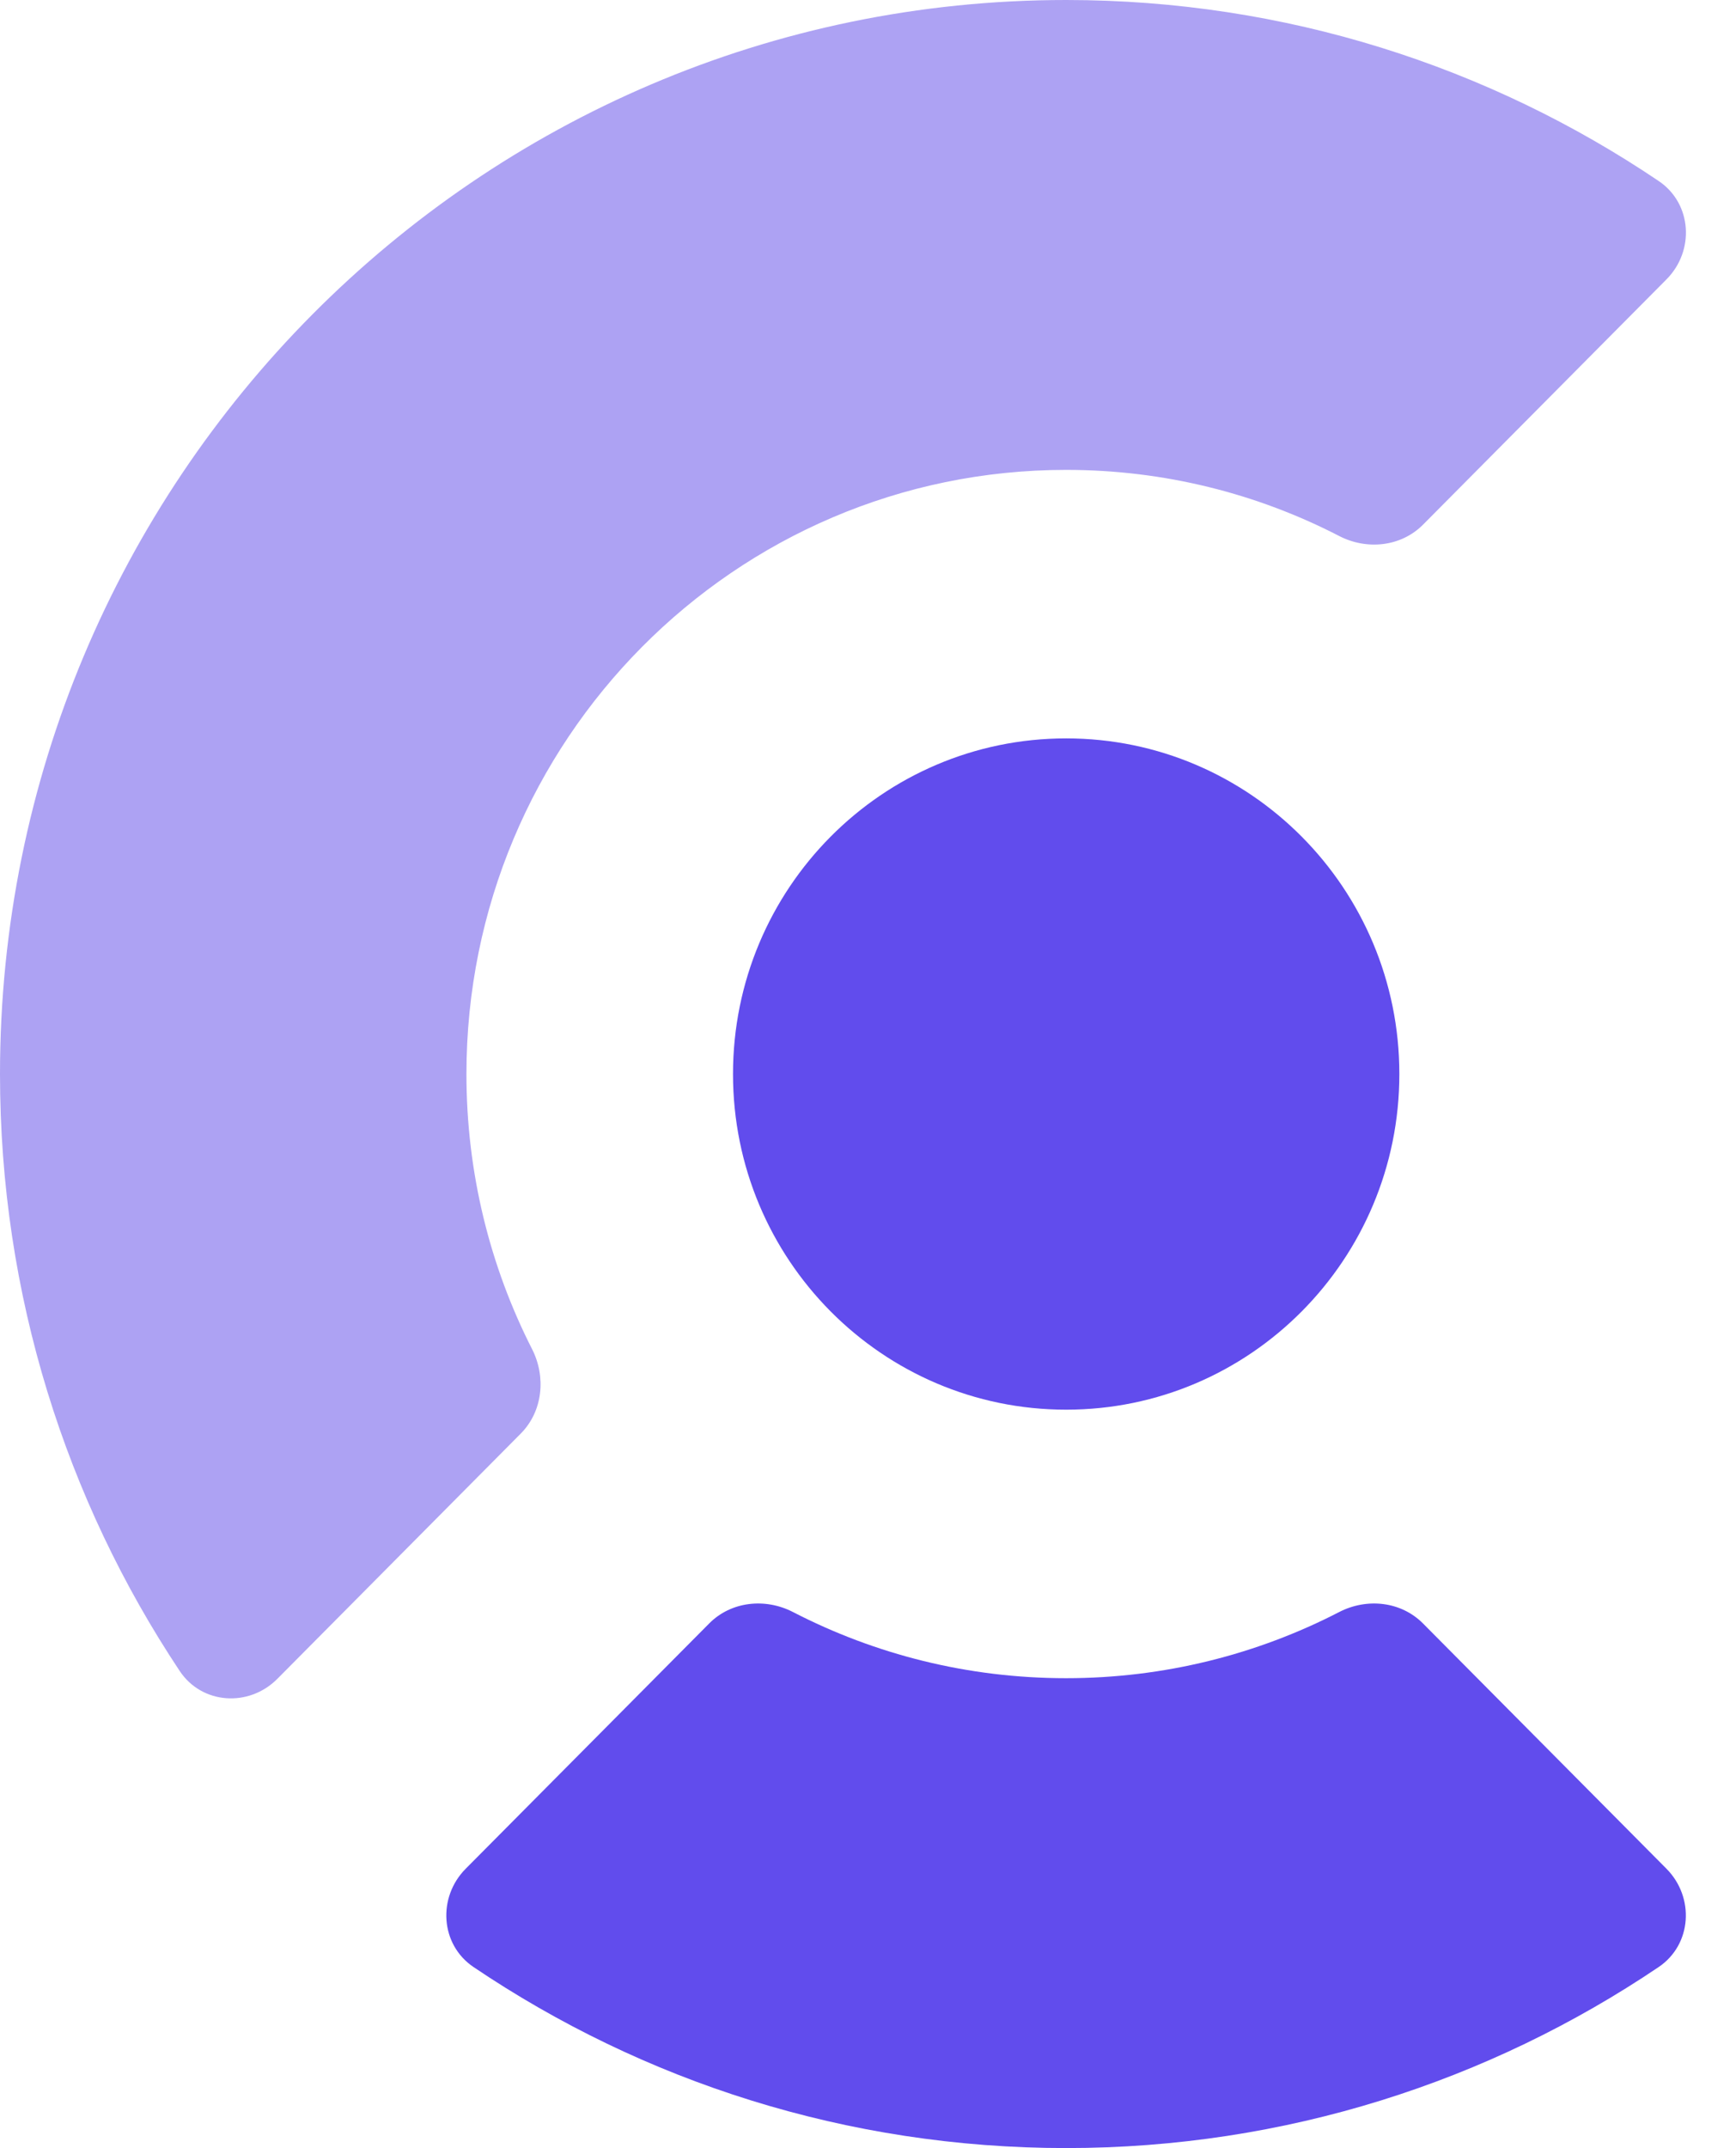
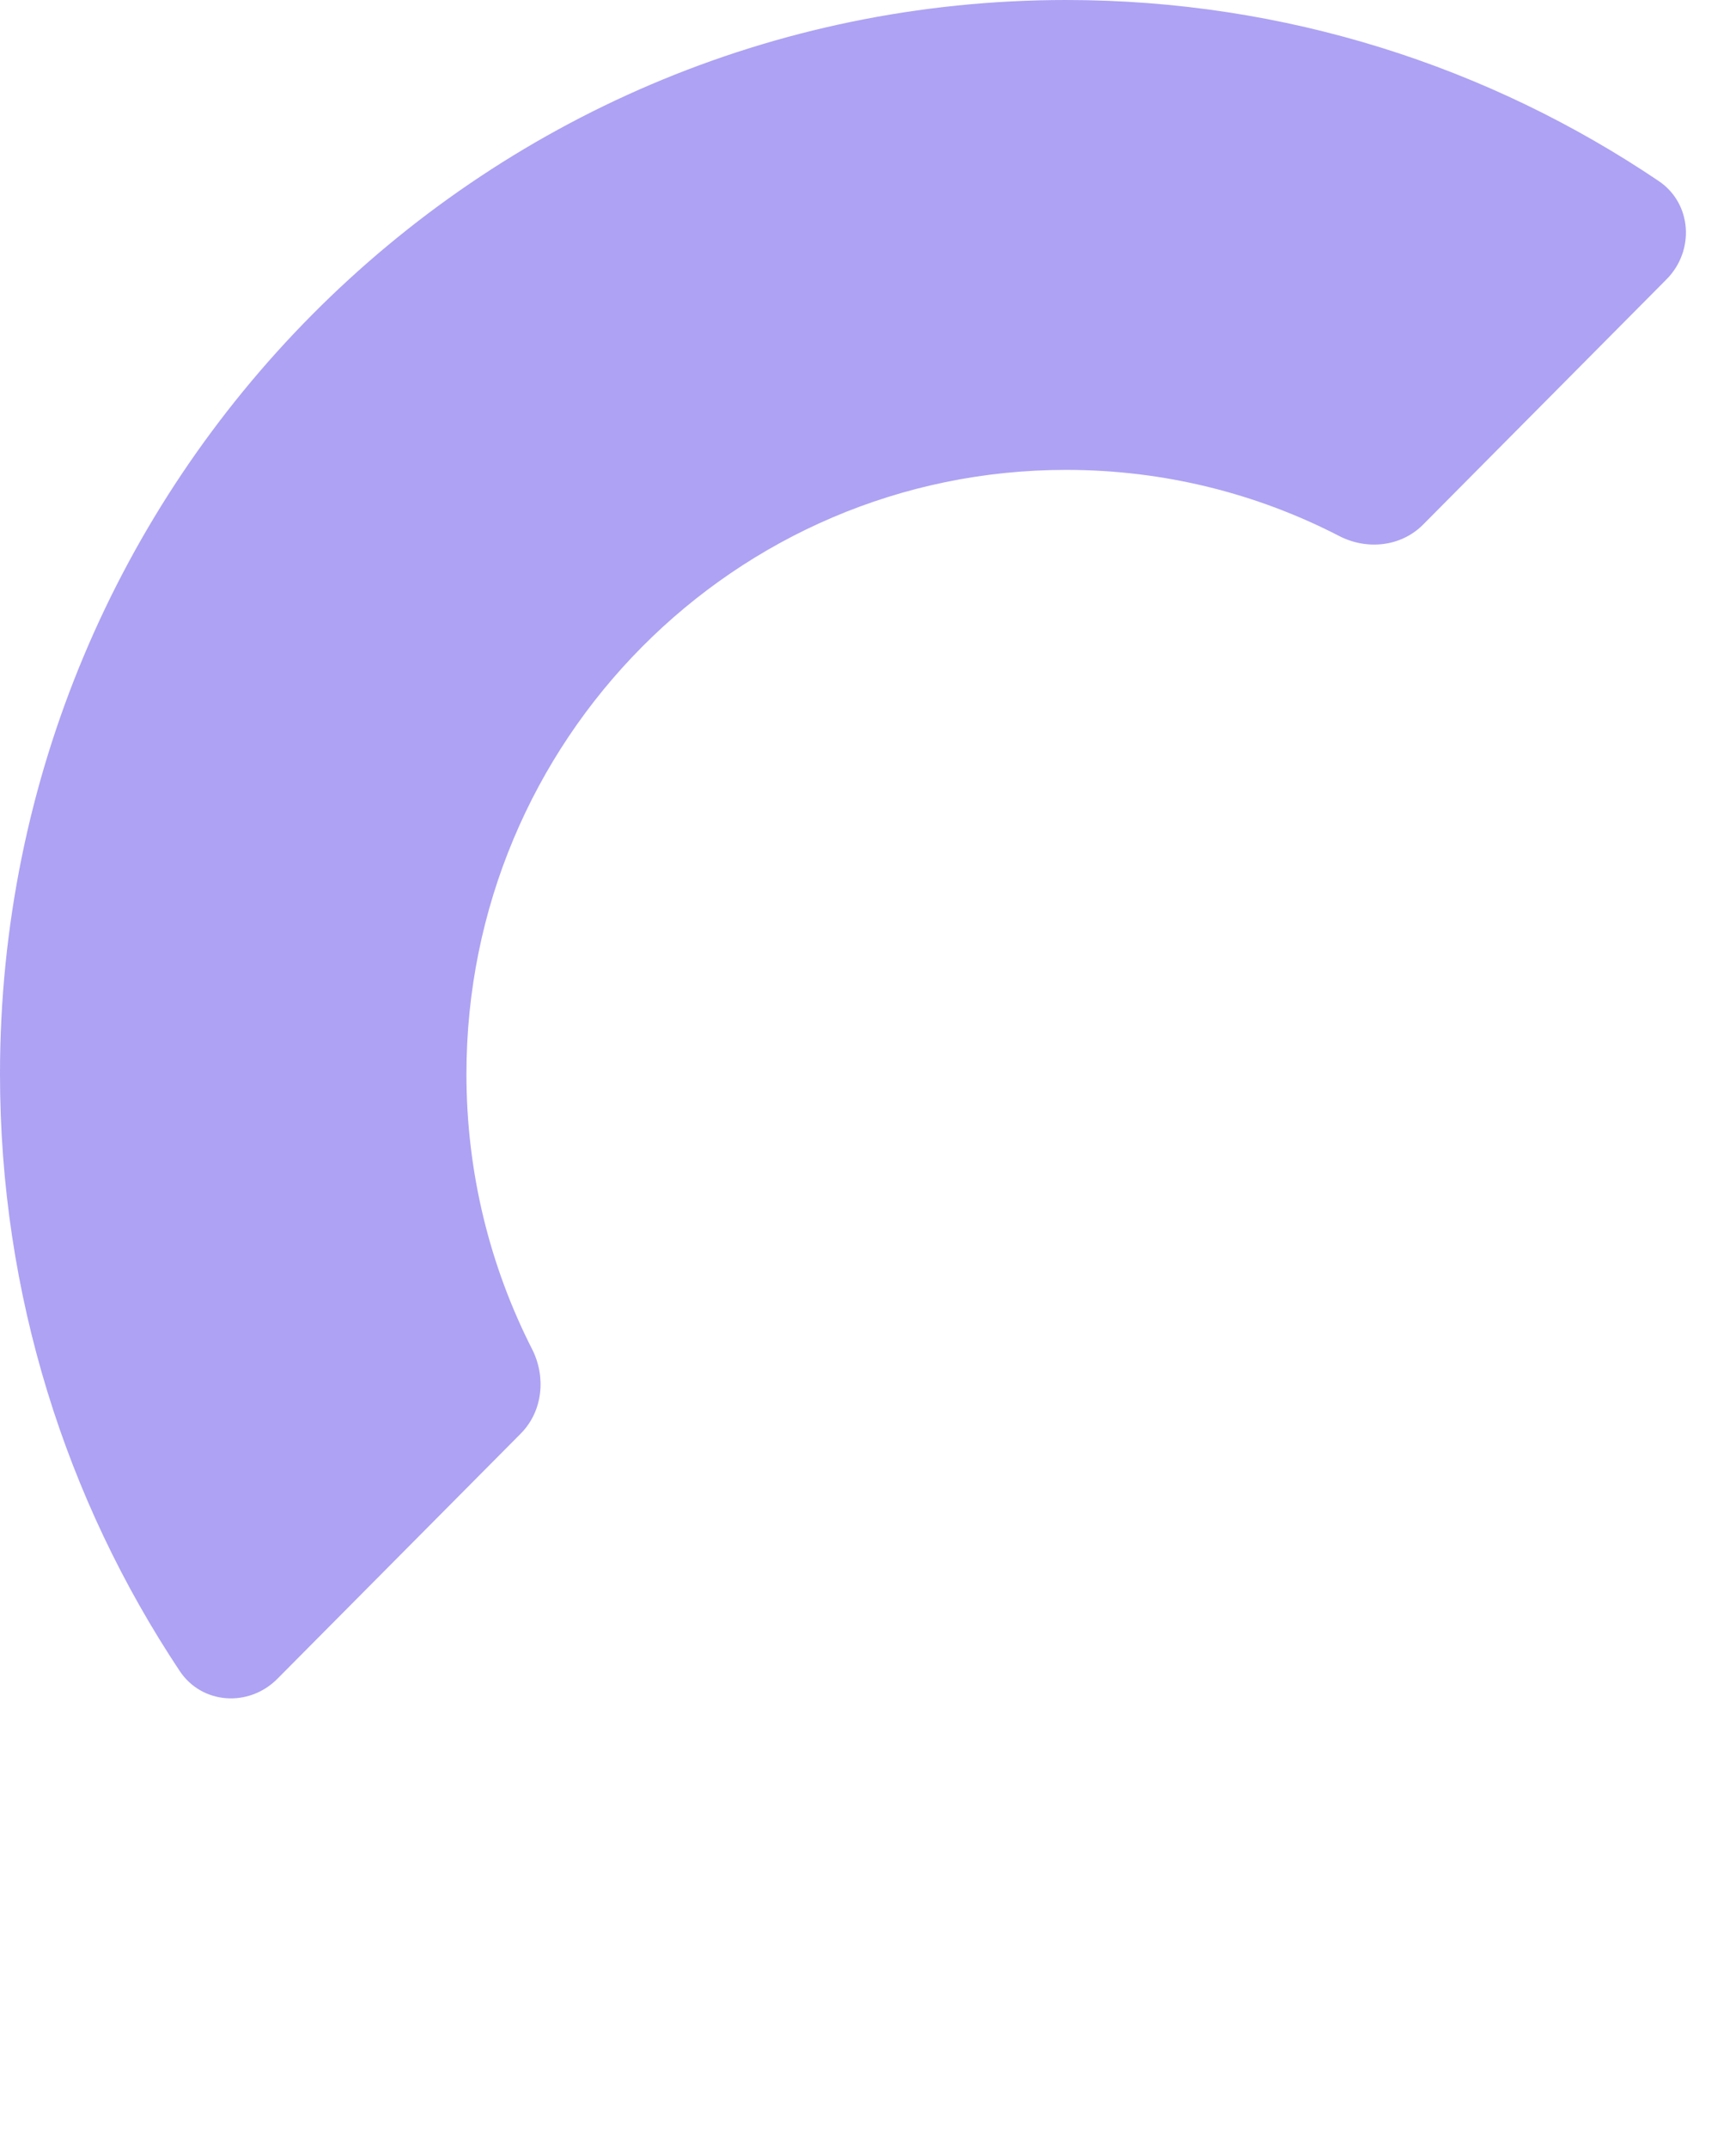
<svg xmlns="http://www.w3.org/2000/svg" width="38" height="47" viewBox="0 0 38 47" fill="none">
-   <path d="M23.338 30.844C27.366 30.844 30.631 27.556 30.631 23.5C30.631 19.444 27.366 16.156 23.338 16.156C19.31 16.156 16.045 19.444 16.045 23.5C16.045 27.556 19.31 30.844 23.338 30.844Z" fill="#614CED" />
-   <path d="M36.478 40.888C37.098 41.513 37.036 42.547 36.307 43.039C32.597 45.541 28.136 47 23.336 47C18.536 47 14.074 45.541 10.365 43.039C9.636 42.547 9.573 41.513 10.194 40.888L15.524 35.521C16.005 35.036 16.753 34.959 17.359 35.272C19.151 36.197 21.183 36.719 23.336 36.719C25.489 36.719 27.52 36.197 29.313 35.272C29.919 34.959 30.666 35.036 31.148 35.521L36.478 40.888Z" fill="#614CED" />
  <path d="M36.308 3.961C37.038 4.453 37.1 5.487 36.479 6.112L31.15 11.479C30.668 11.964 29.921 12.041 29.314 11.728C27.522 10.803 25.49 10.281 23.337 10.281C16.087 10.281 10.21 16.2 10.21 23.5C10.21 25.668 10.728 27.714 11.647 29.519C11.957 30.129 11.881 30.882 11.399 31.367L6.07 36.734C5.449 37.358 4.422 37.295 3.934 36.562C1.449 32.826 0 28.333 0 23.5C0 10.521 10.448 0 23.337 0C28.137 0 32.599 1.459 36.308 3.961Z" fill="#ADA2F3" />
</svg>